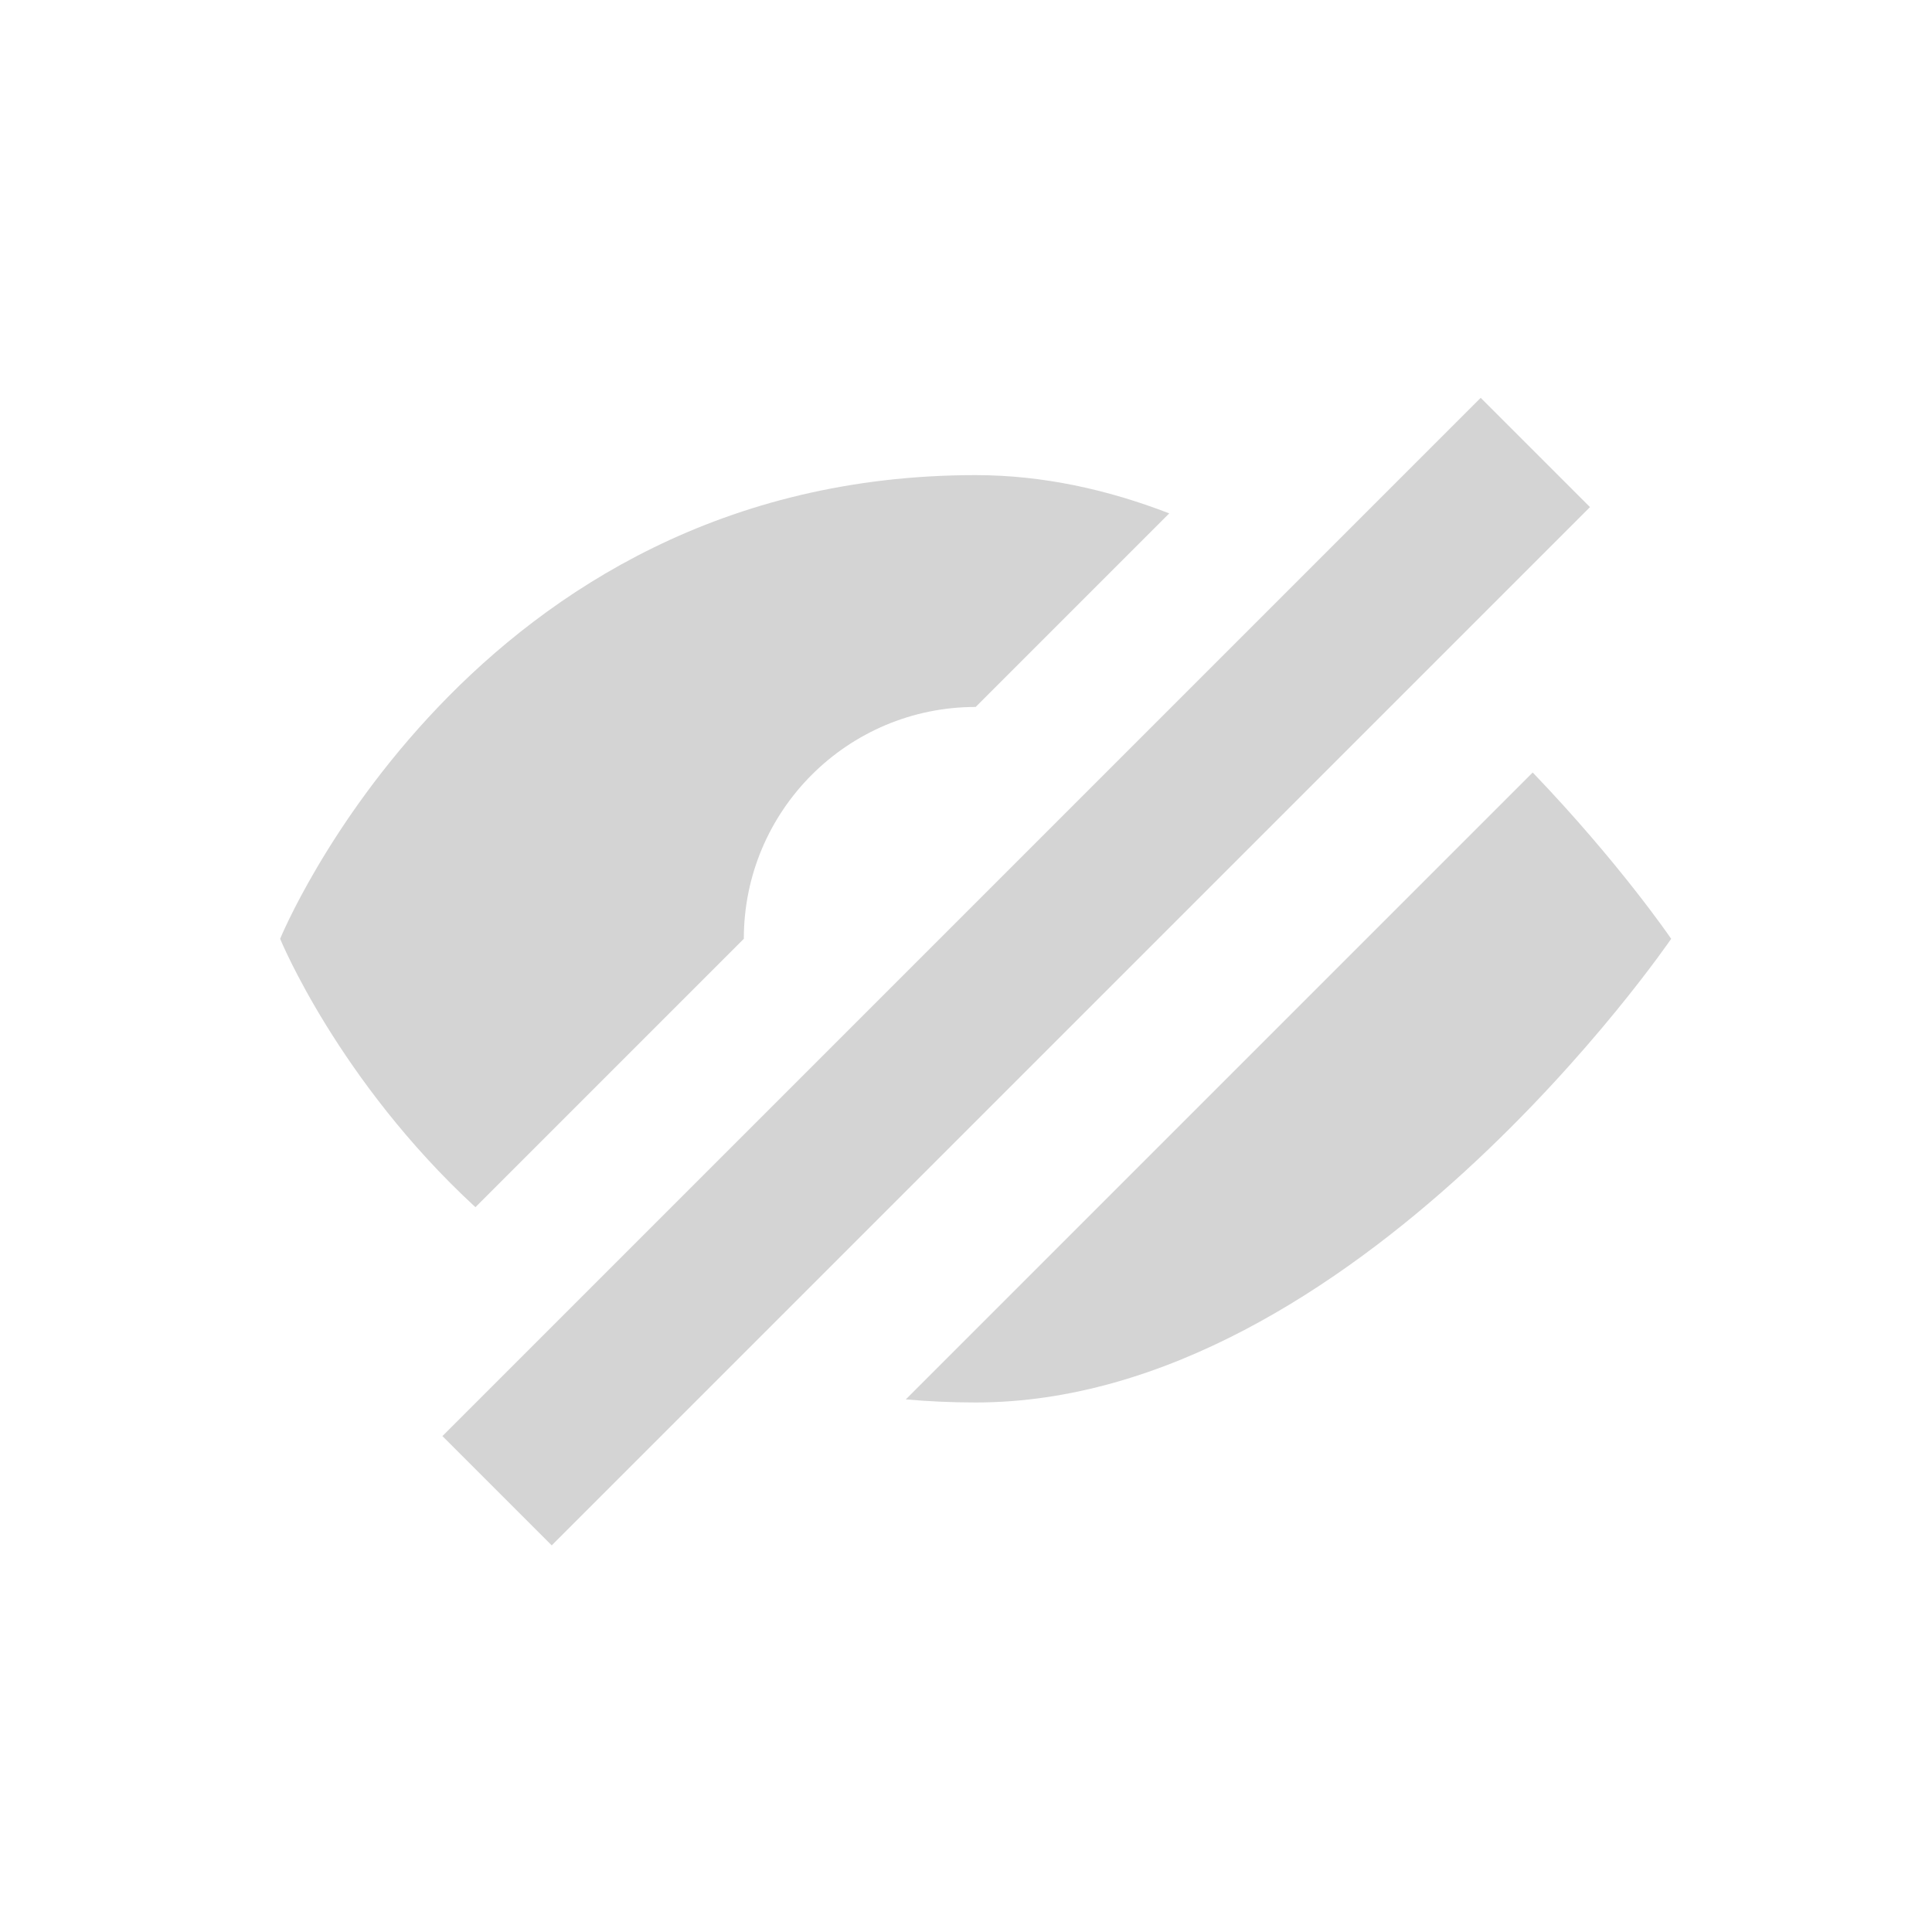
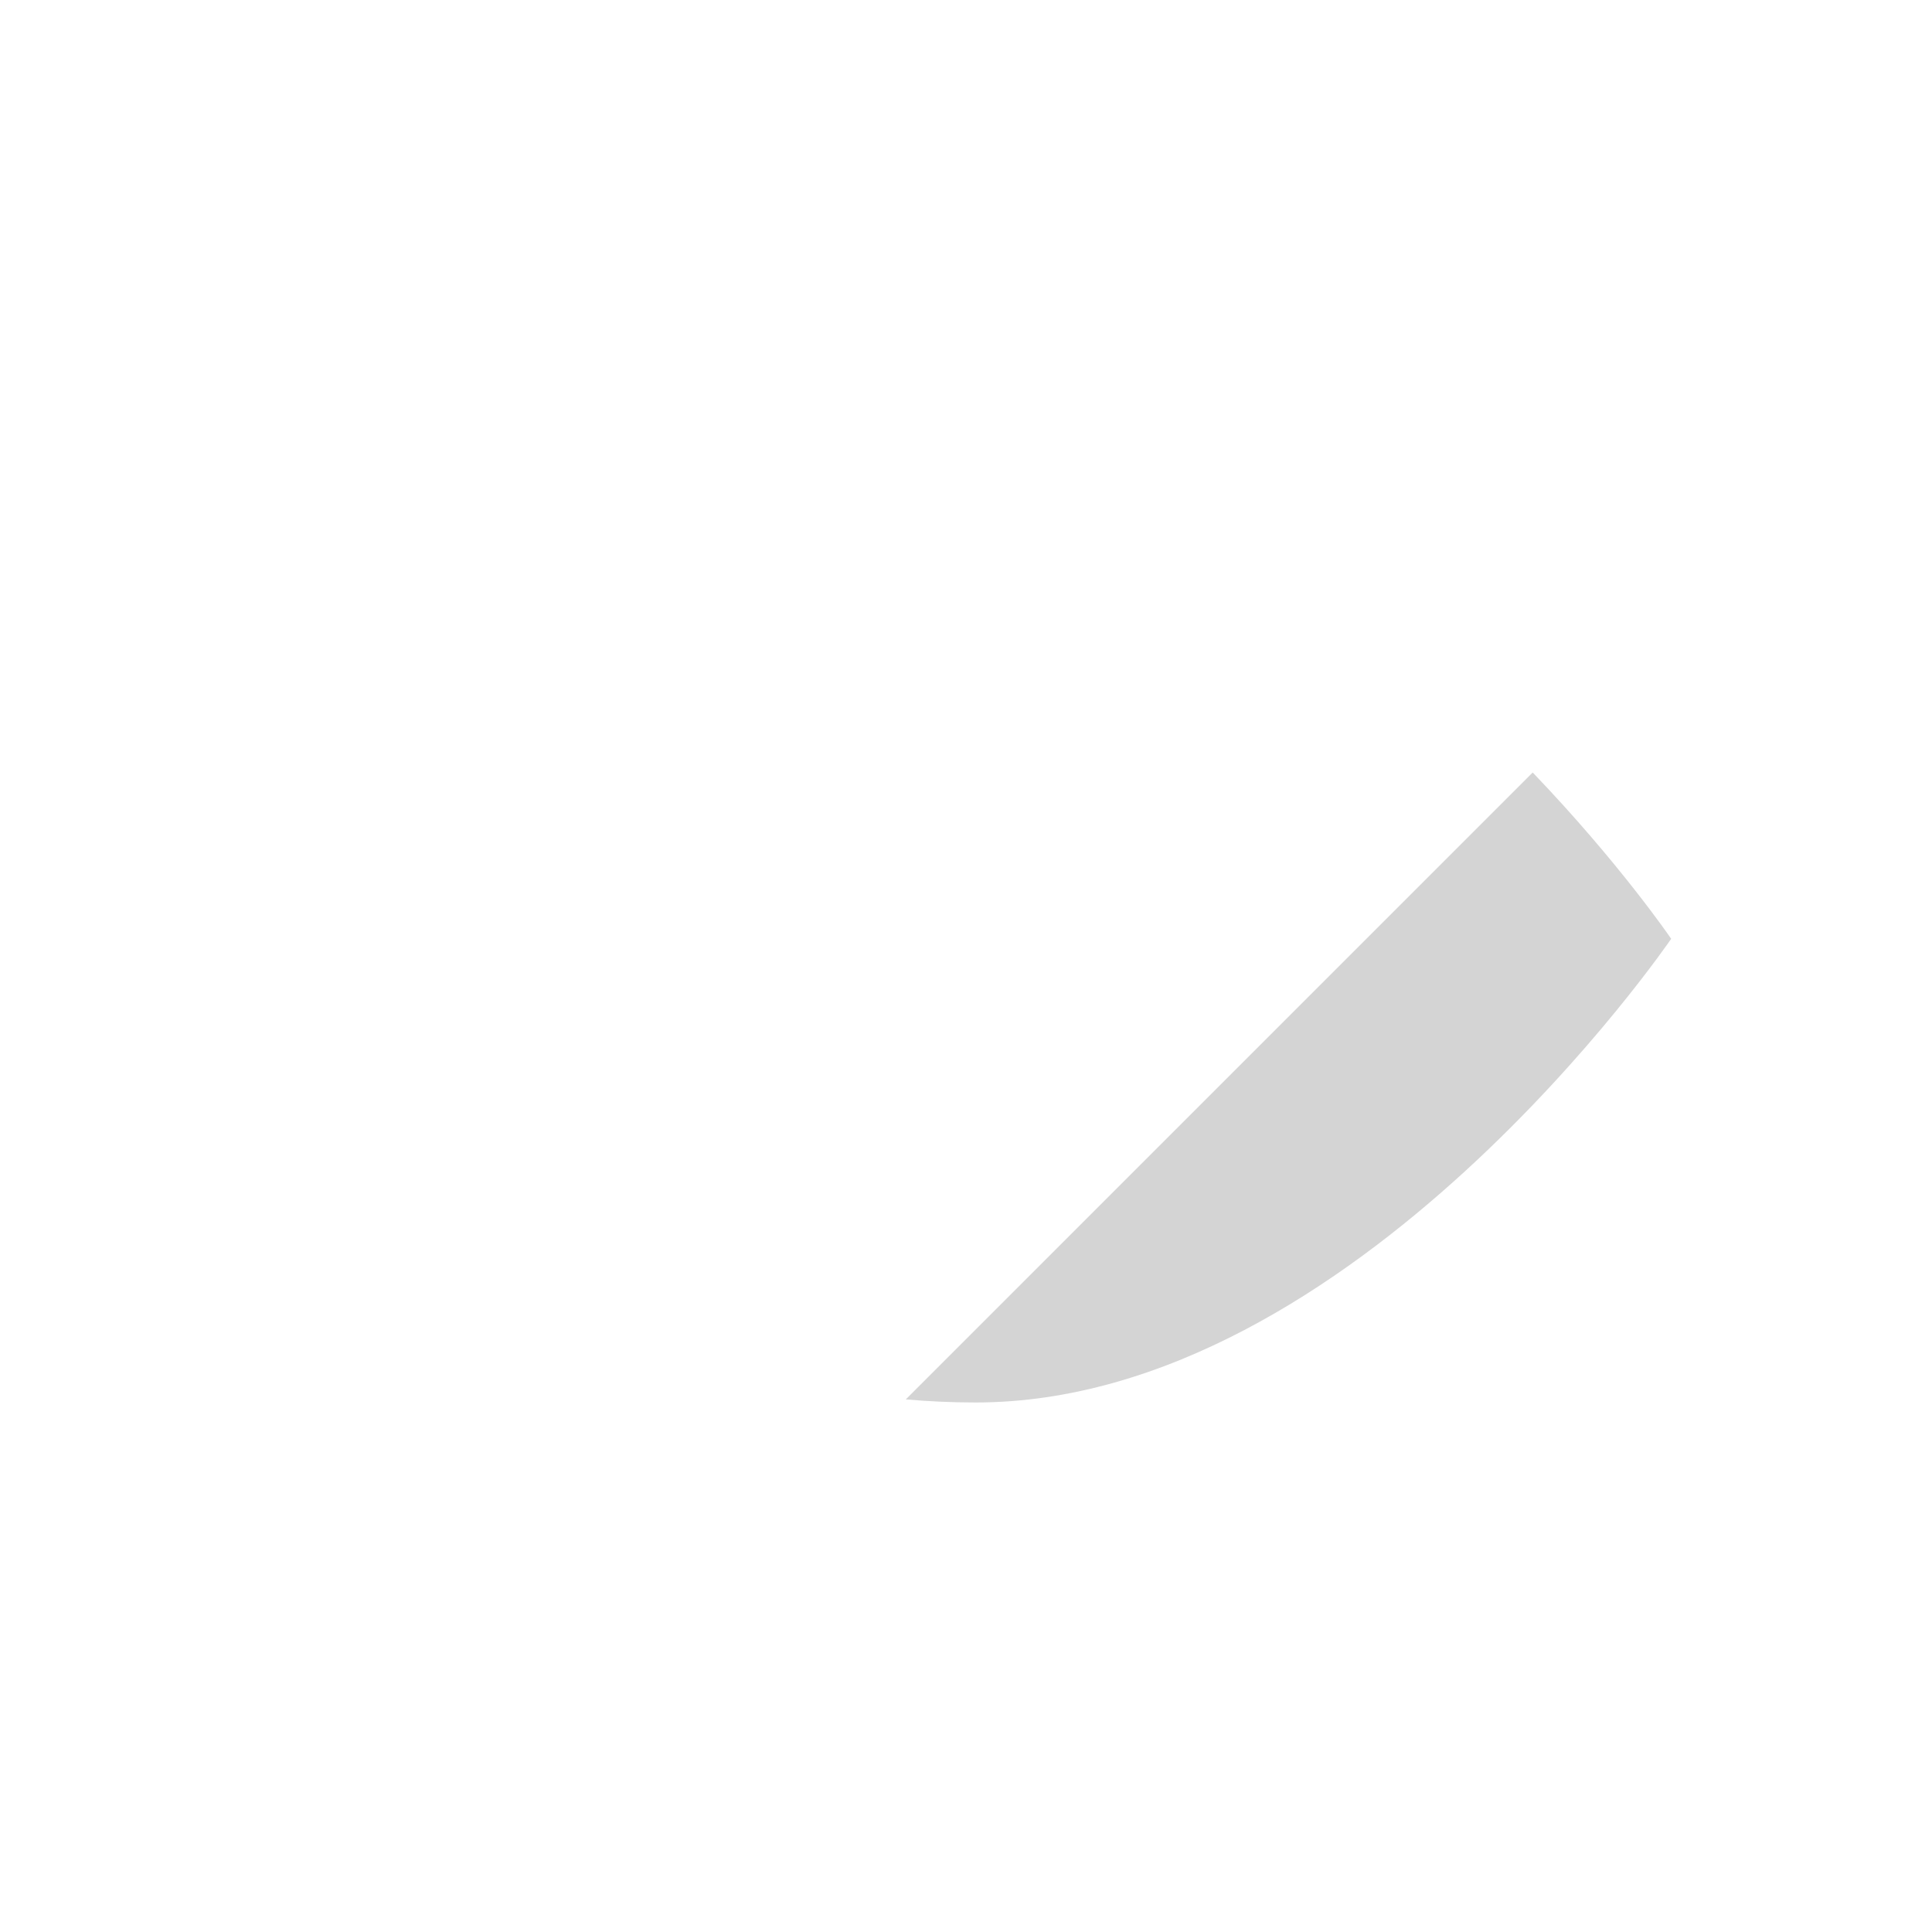
<svg xmlns="http://www.w3.org/2000/svg" width="25" height="25" viewBox="0 0 25 25" fill="none">
  <path fill-rule="evenodd" clip-rule="evenodd" d="M11.721 18.108C12.013 18.134 12.315 18.148 12.625 18.148C17.534 18.148 21.625 12.148 21.625 12.148C21.625 12.148 20.956 11.166 19.833 9.996L11.721 18.108Z" fill="#D4D4D4" />
-   <path fill-rule="evenodd" clip-rule="evenodd" d="M15.13 6.643C14.333 6.335 13.492 6.148 12.625 6.148C6.08 6.148 3.625 12.148 3.625 12.148C3.625 12.148 4.375 13.981 6.152 15.621L9.625 12.148C9.625 10.491 10.968 9.148 12.625 9.148L15.13 6.643Z" fill="#D4D4D4" />
-   <rect x="5.725" y="18.583" width="19" height="2" transform="rotate(-45 5.725 18.583)" fill="#D4D4D4" />
</svg>